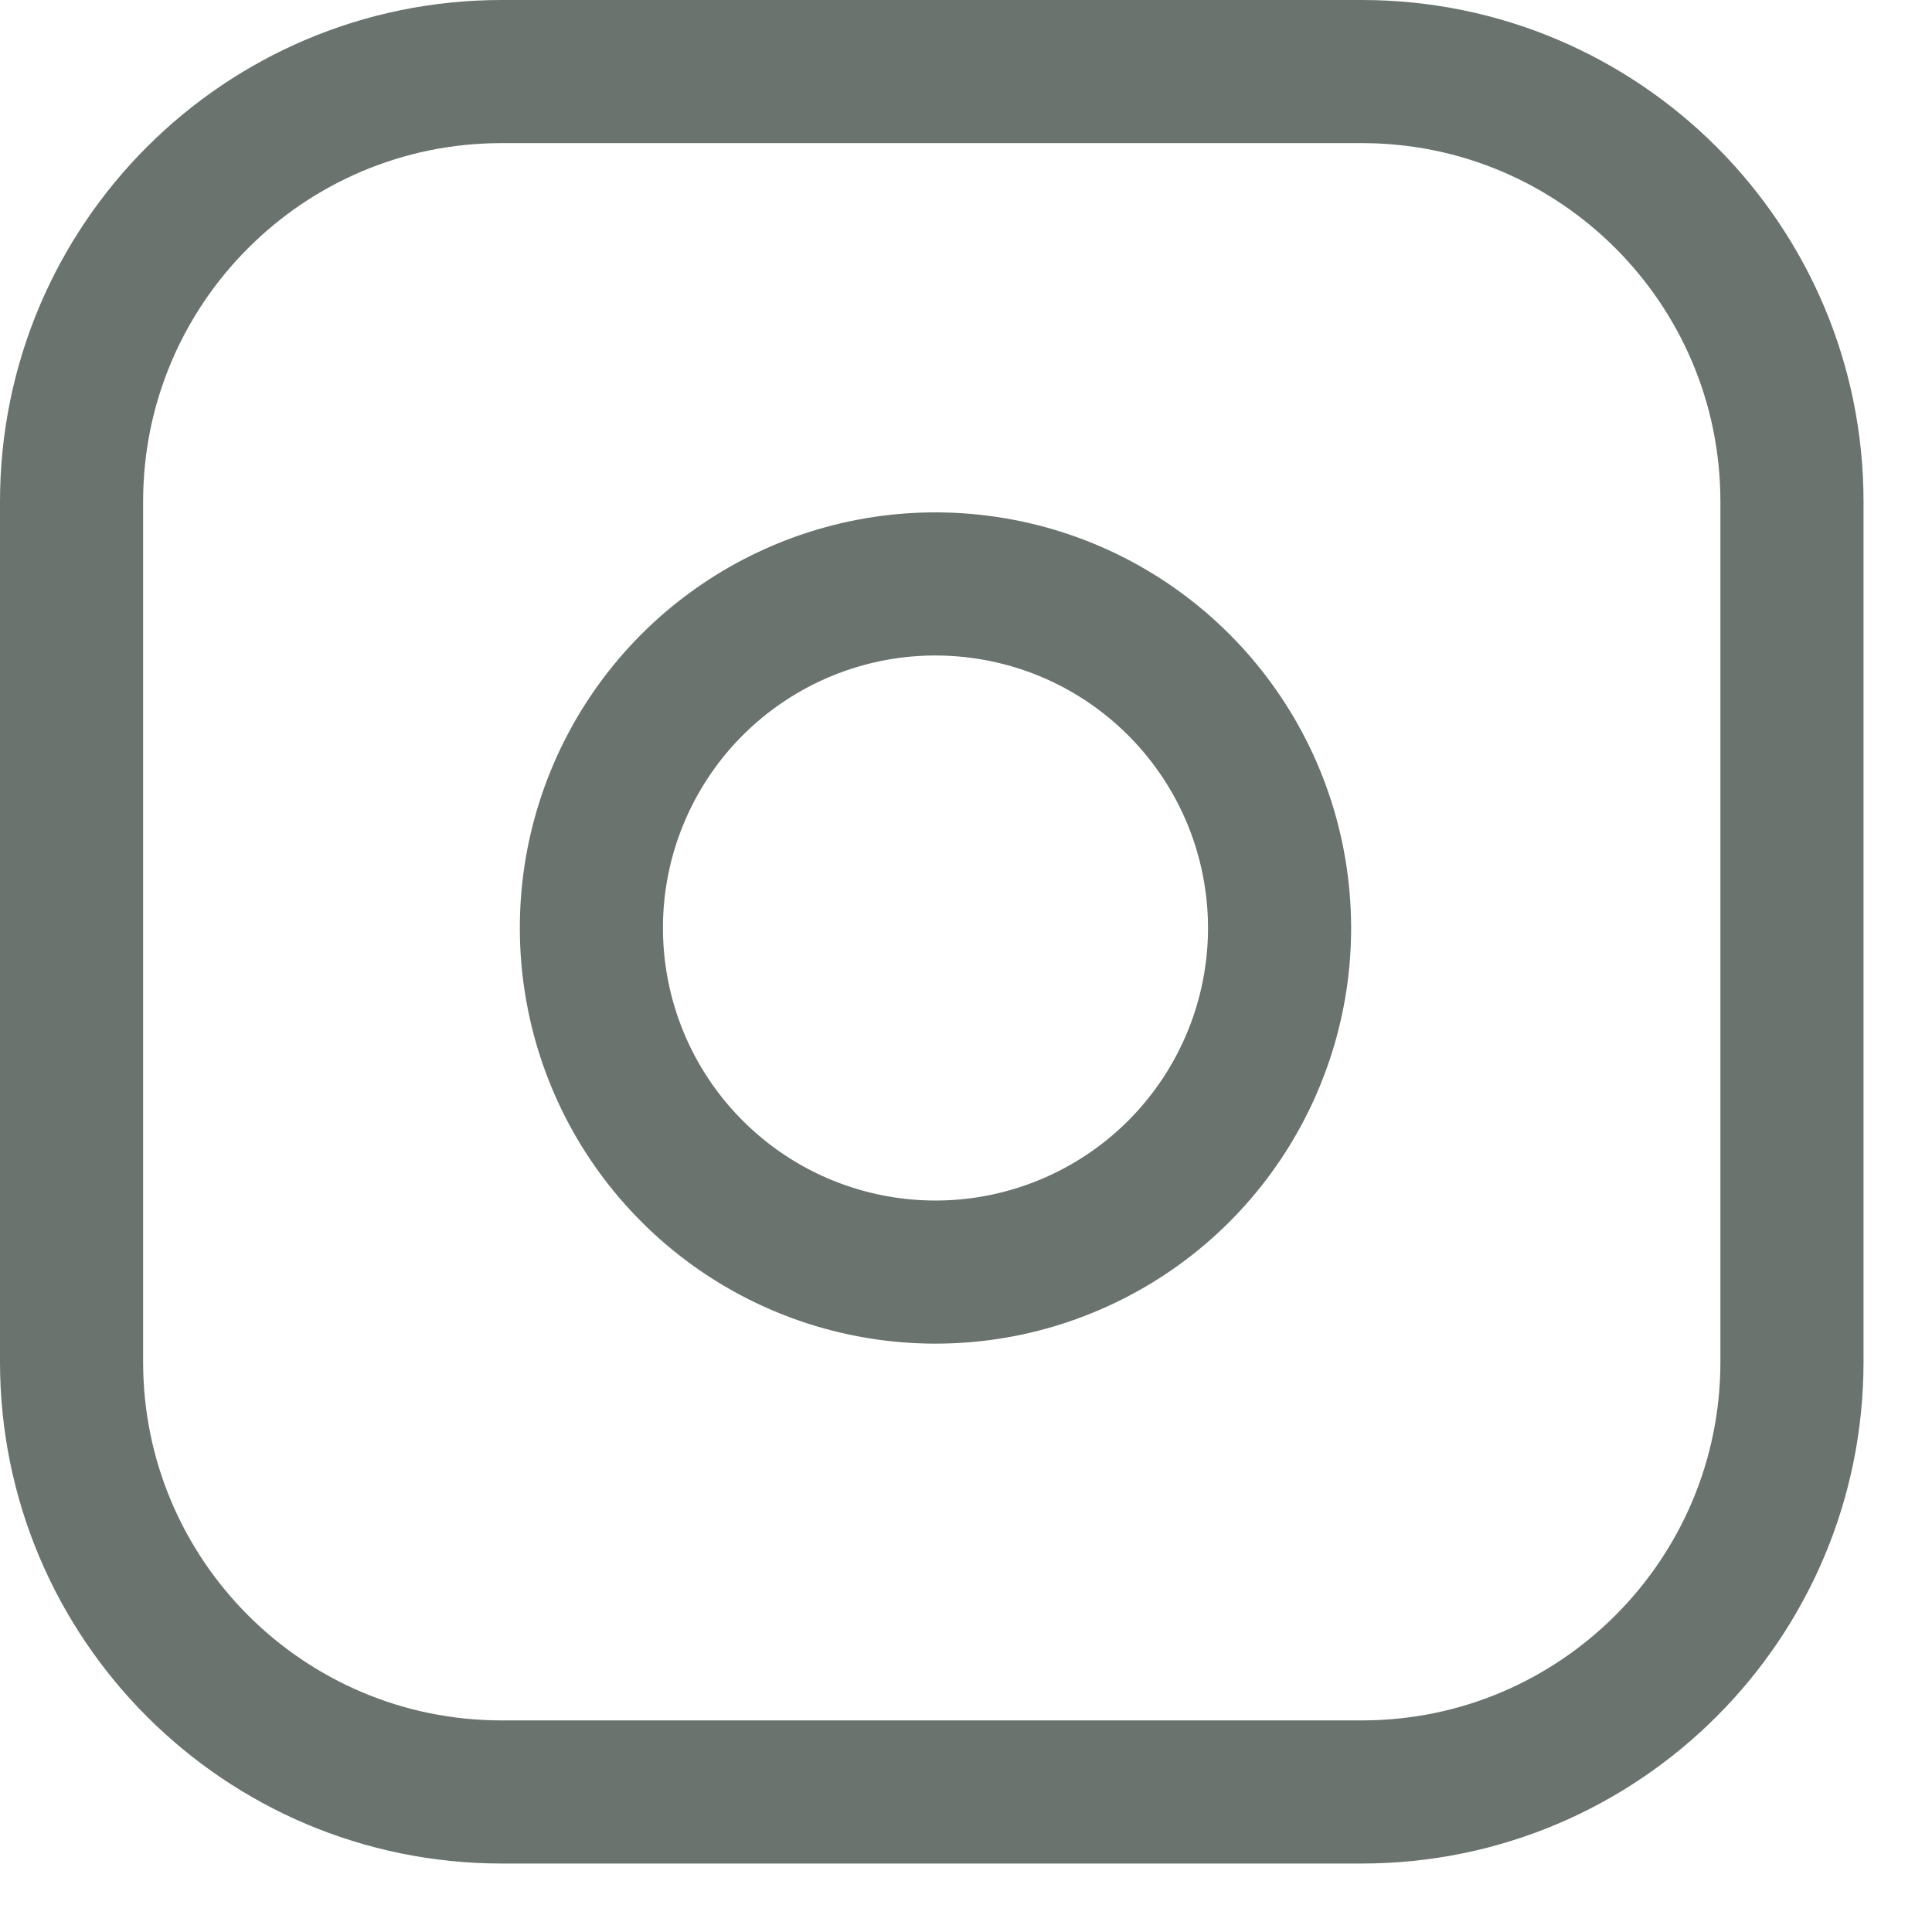
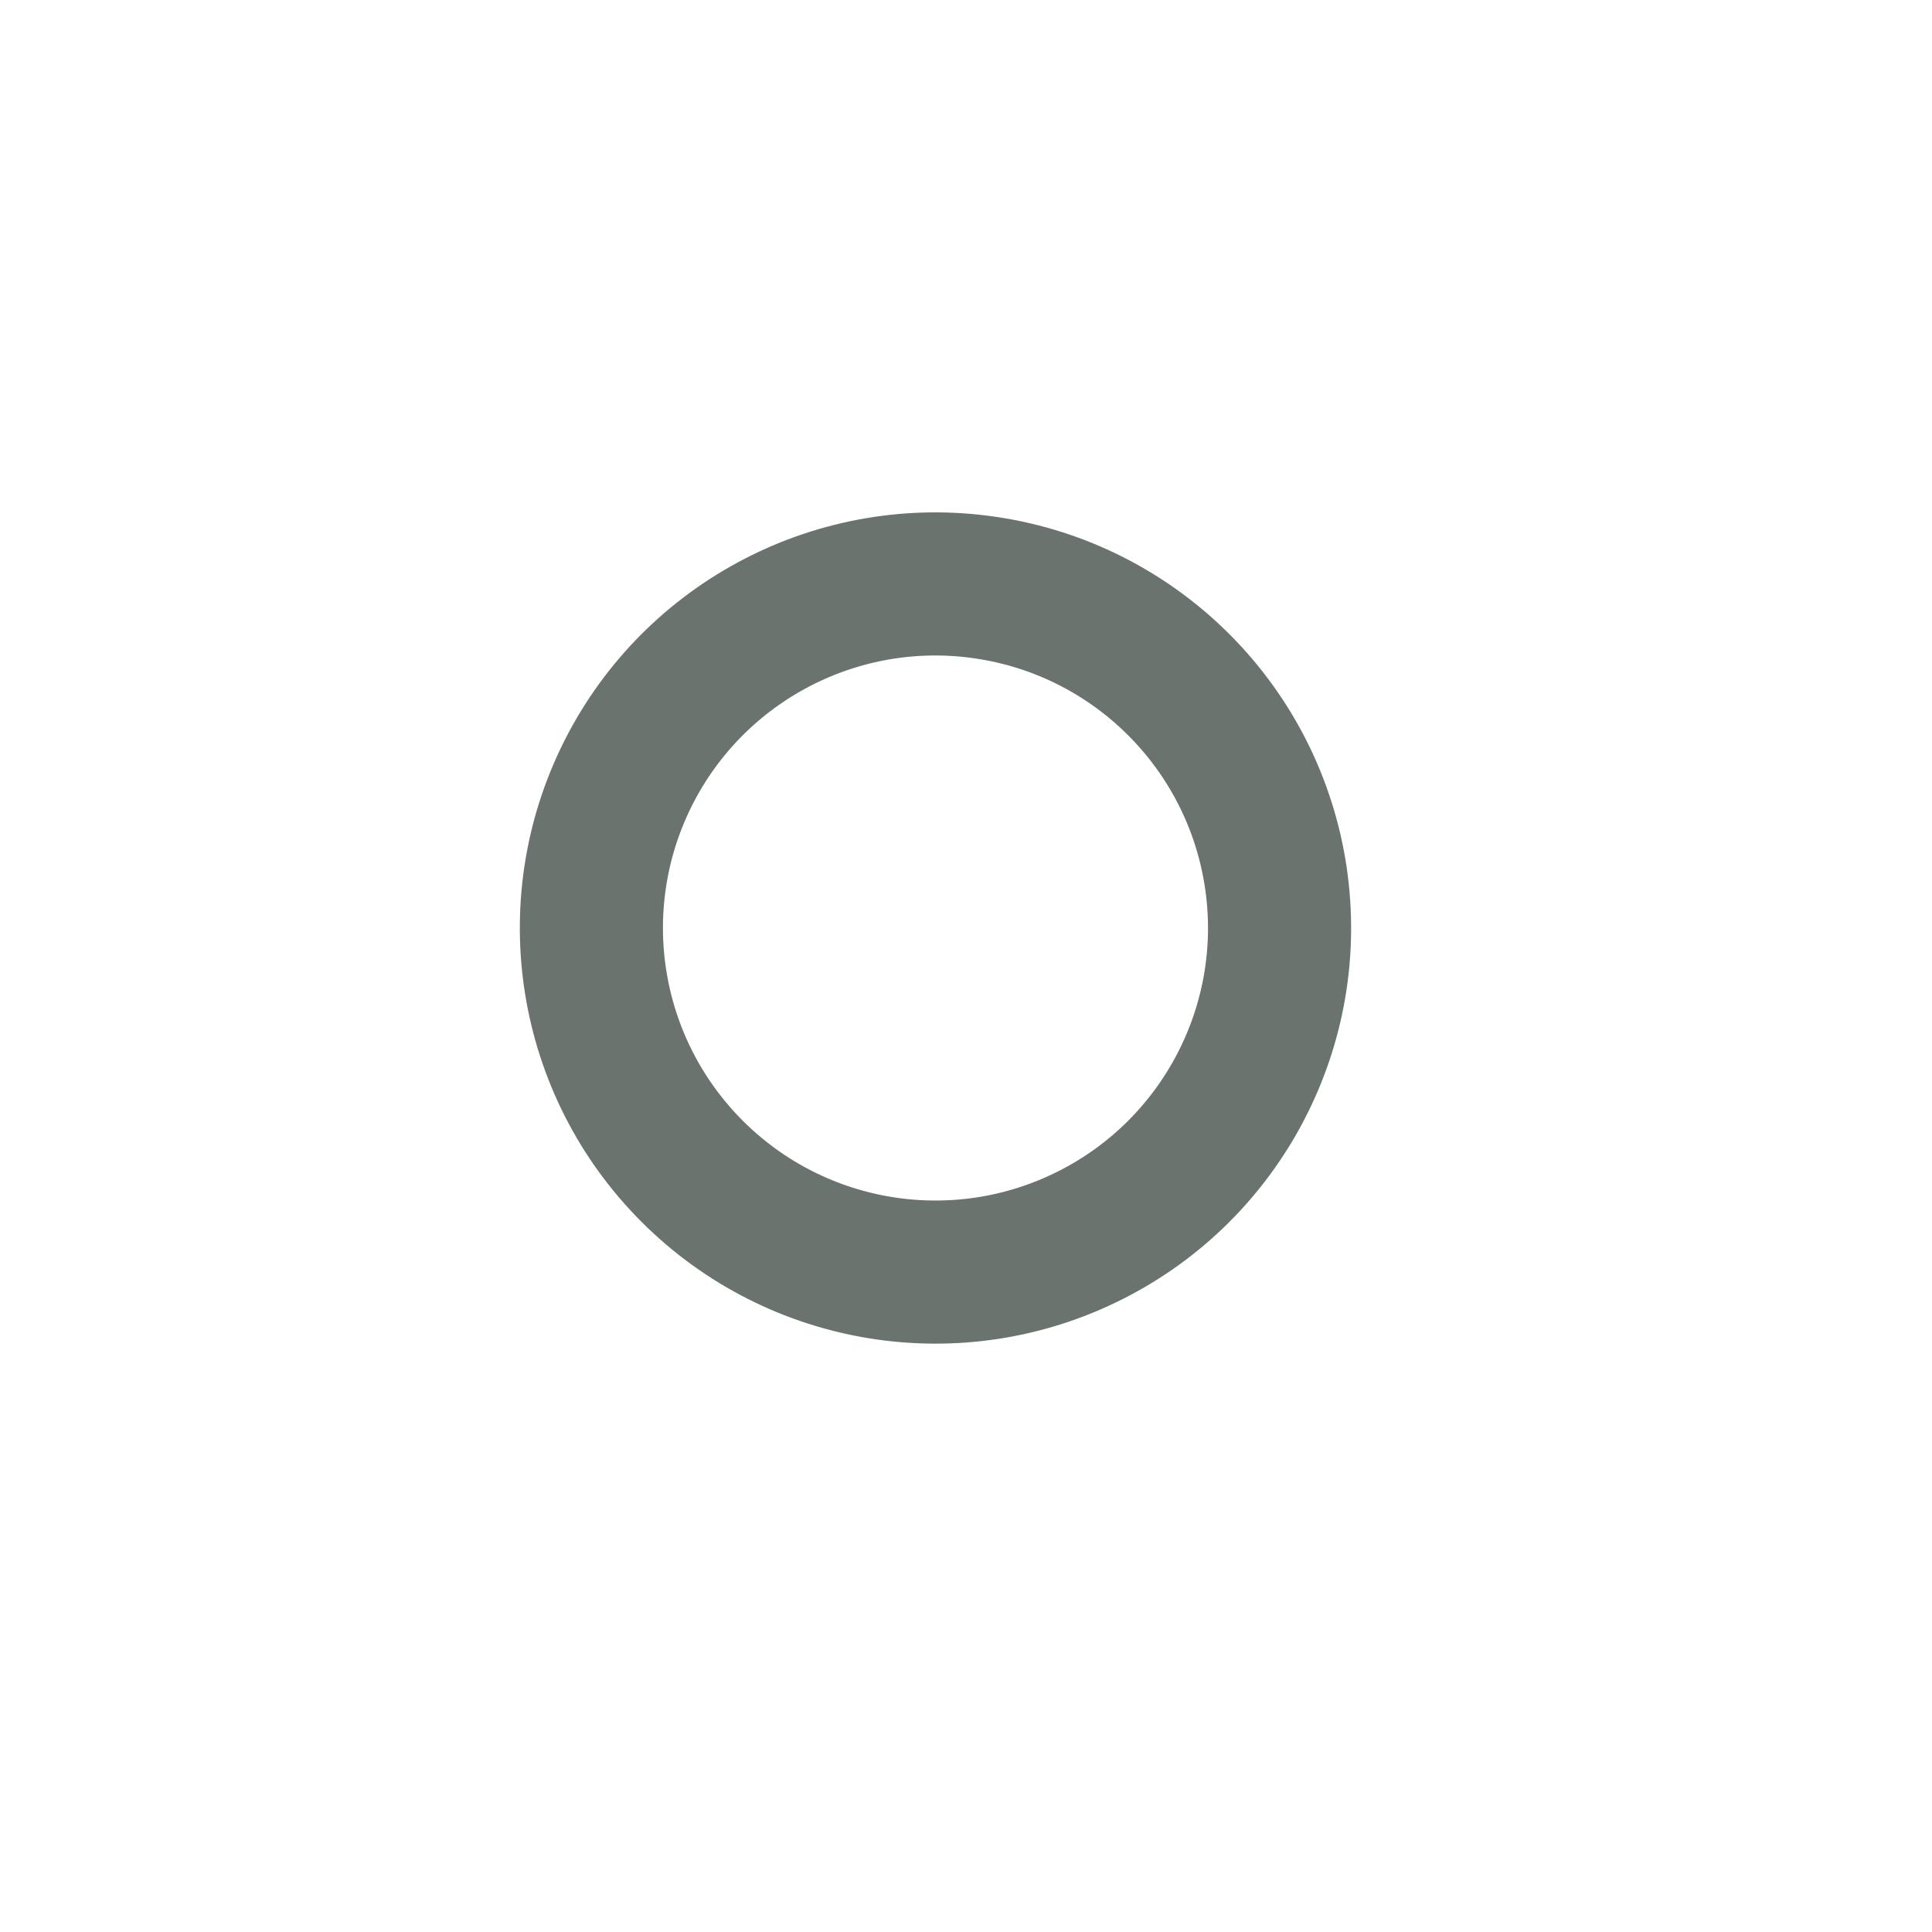
<svg xmlns="http://www.w3.org/2000/svg" width="27" height="27" viewBox="0 0 27 27" fill="none">
-   <path d="M7.011 1H19.032C22.351 1 25.043 3.691 25.043 7.011V19.032C25.043 22.351 22.351 25.043 19.032 25.043H7.011C3.691 25.043 1 22.351 1 19.032L1 7.011C1 3.691 3.691 1 7.011 1Z" stroke="#6A736E" stroke-width="2" stroke-linecap="round" stroke-linejoin="round" />
  <path d="M17.83 12.264C18.134 14.316 17.088 16.332 15.235 17.264C13.382 18.197 11.14 17.836 9.673 16.369C8.206 14.902 7.846 12.66 8.778 10.807C9.711 8.954 11.727 7.908 13.779 8.213C15.874 8.523 17.519 10.169 17.83 12.264Z" stroke="#6A736E" stroke-width="2" stroke-linecap="round" stroke-linejoin="round" />
</svg>